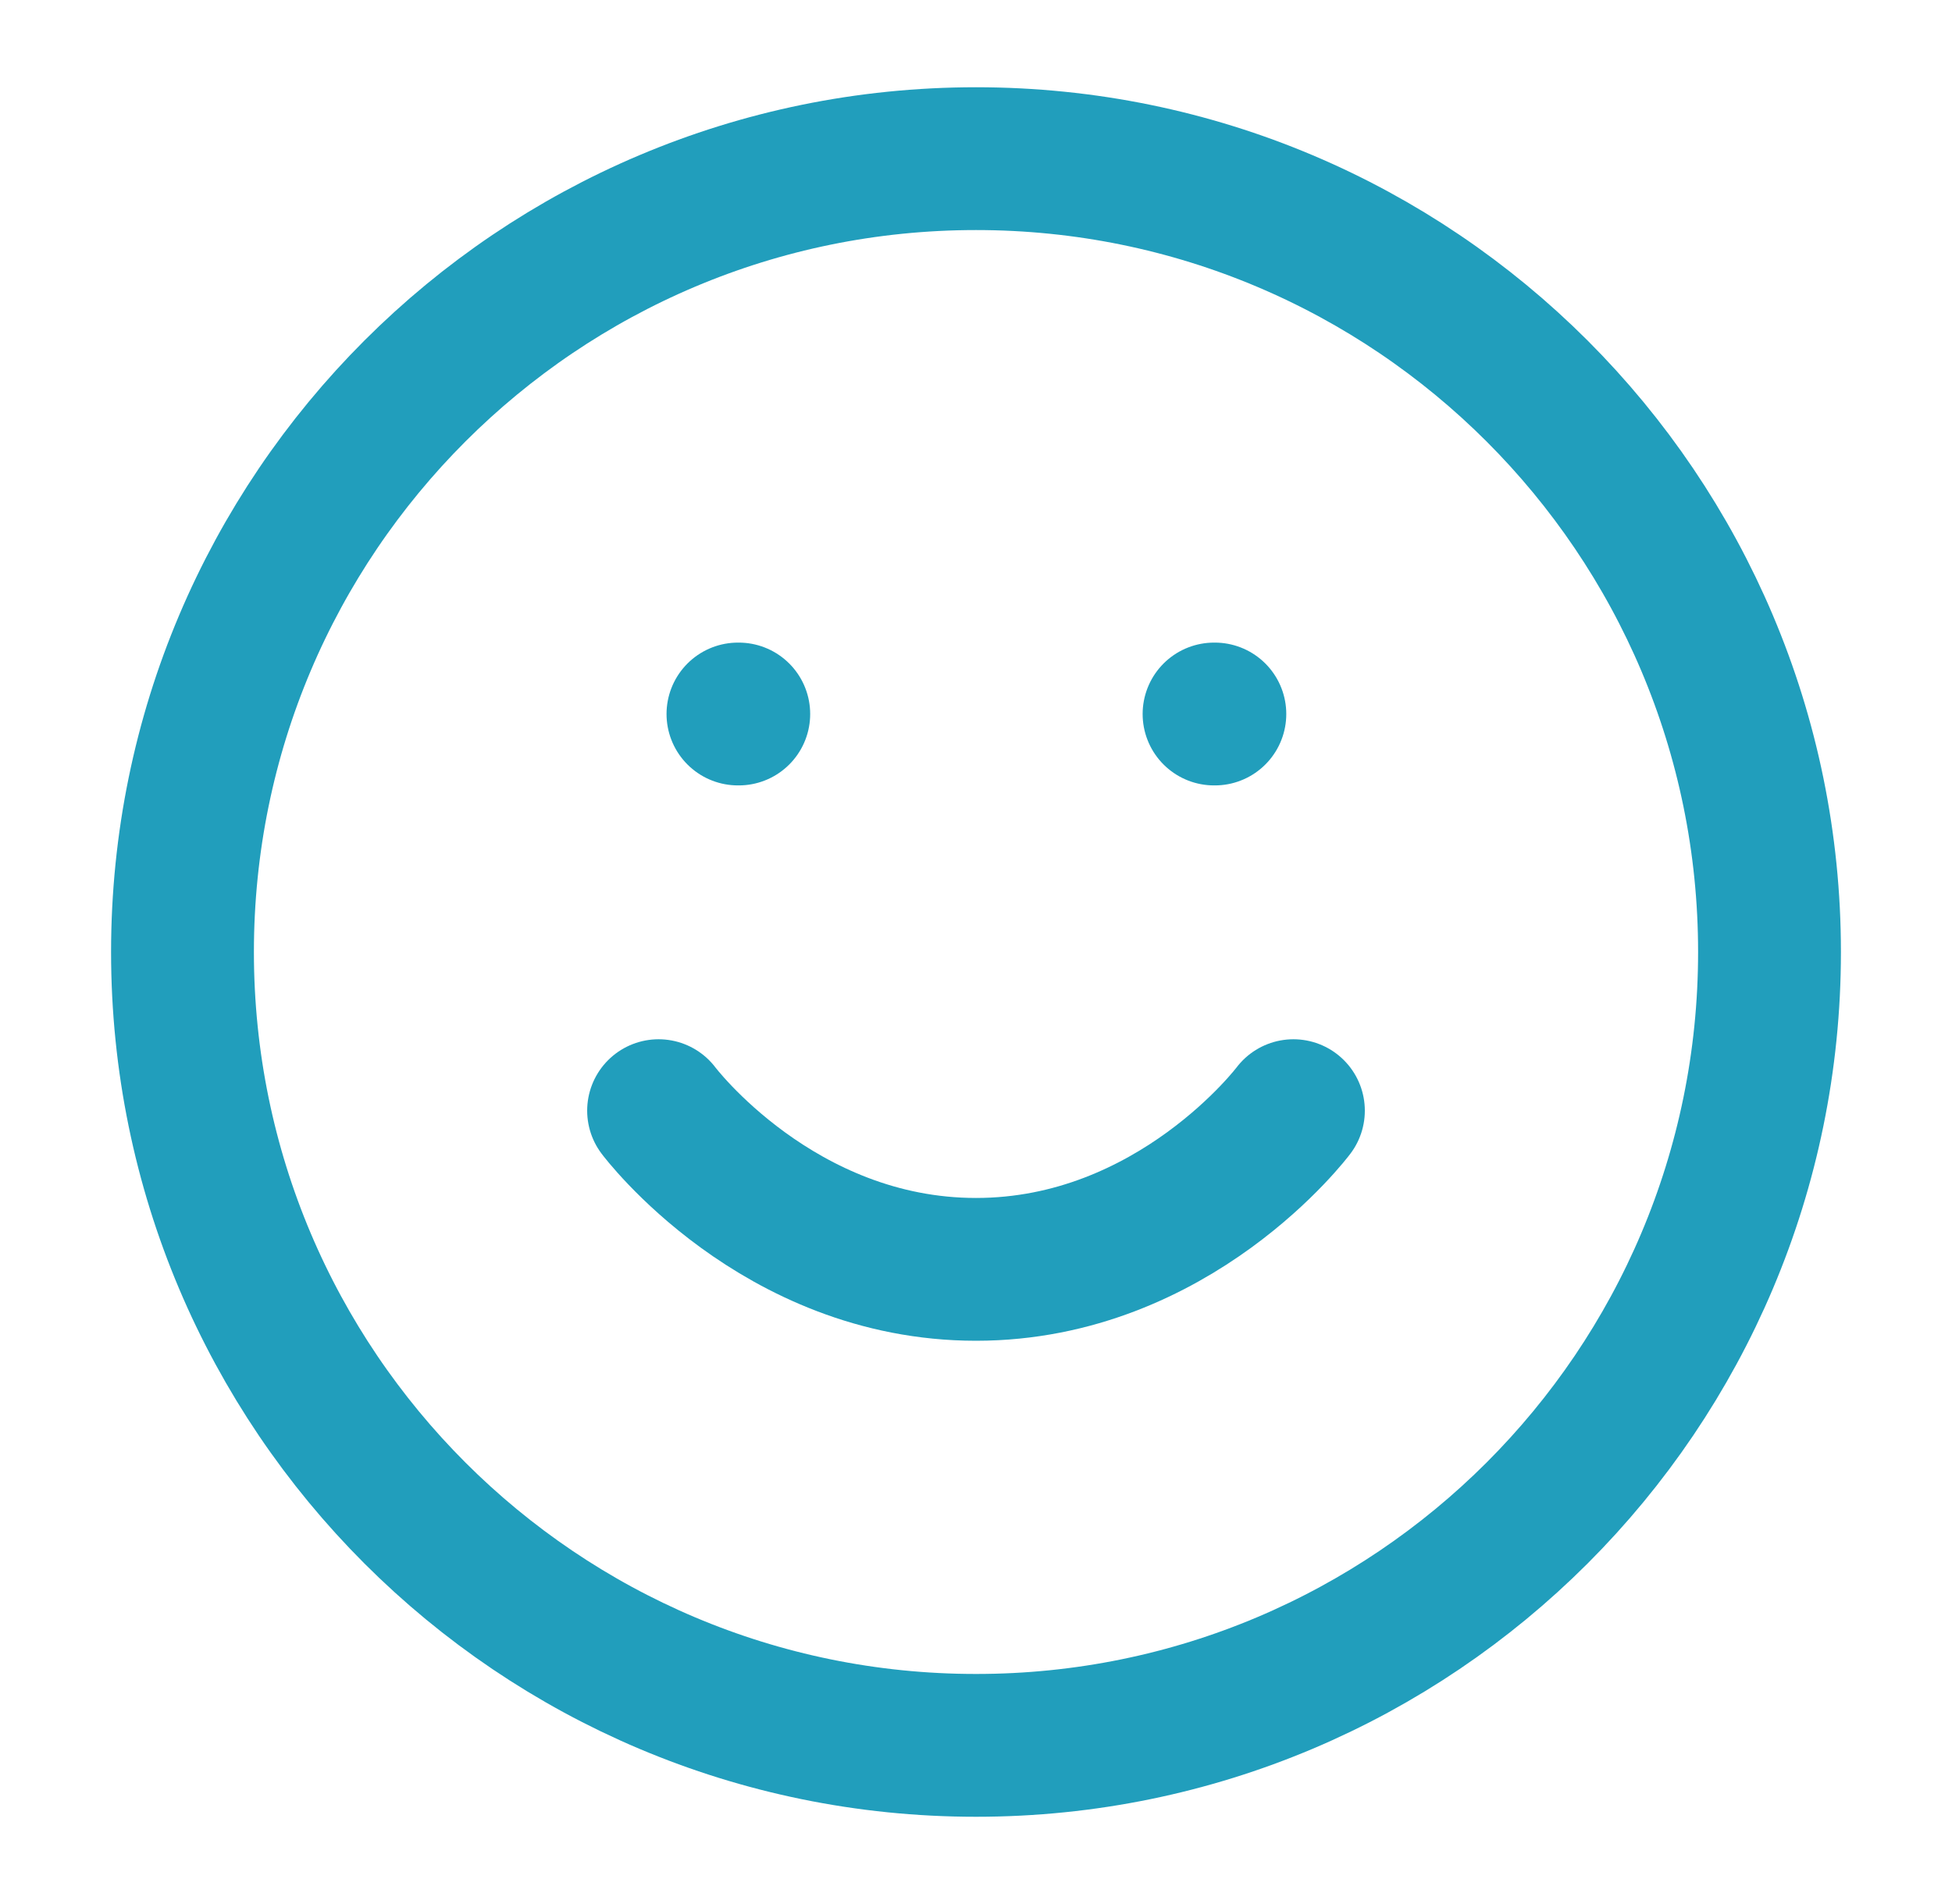
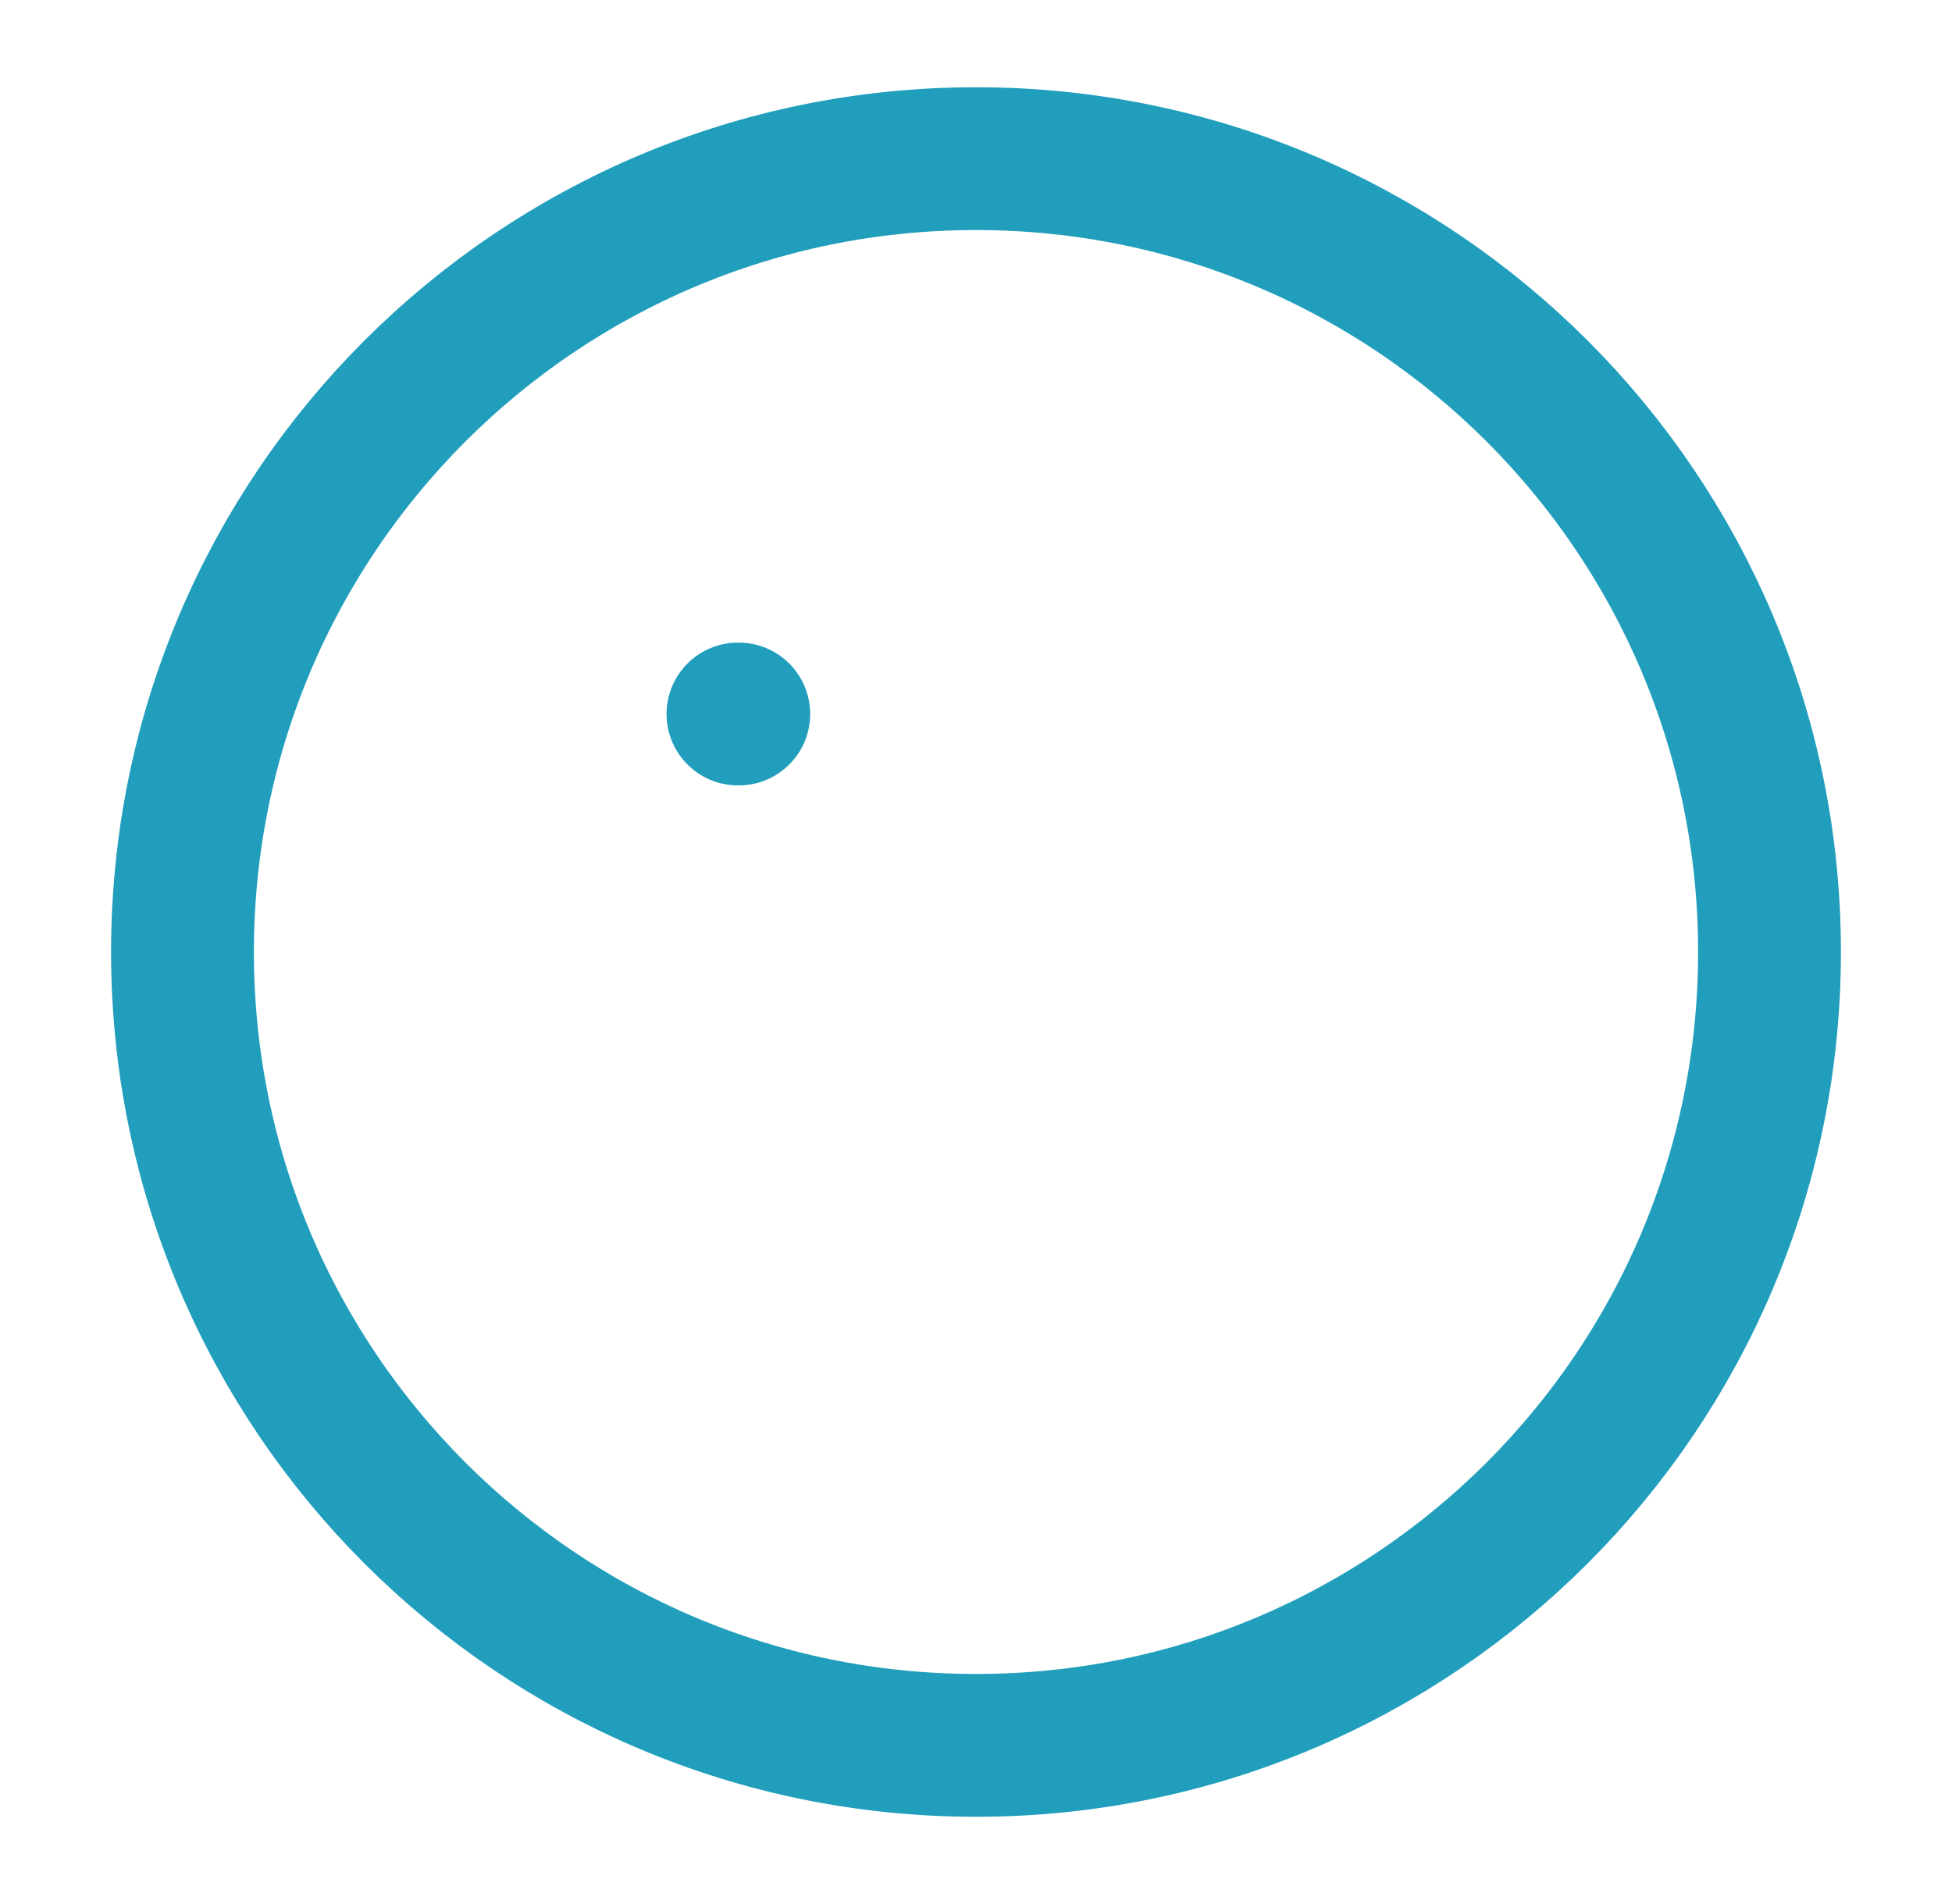
<svg xmlns="http://www.w3.org/2000/svg" width="41" height="40" viewBox="0 0 41 40" fill="none">
  <path d="M20.5 36.667C29.705 36.667 37.167 29.205 37.167 20C37.167 10.795 29.705 3.333 20.5 3.333C11.295 3.333 3.833 10.795 3.833 20C3.833 29.205 11.295 36.667 20.5 36.667Z" stroke="#219EBC" stroke-width="3" stroke-linecap="round" stroke-linejoin="round" />
-   <path d="M13.833 23.333C13.833 23.333 16.333 26.667 20.5 26.667C24.667 26.667 27.167 23.333 27.167 23.333" stroke="#219EBC" stroke-width="3" stroke-linecap="round" stroke-linejoin="round" />
  <path d="M15.5 15H15.517" stroke="#219EBC" stroke-width="3" stroke-linecap="round" stroke-linejoin="round" />
-   <path d="M25.5 15H25.517" stroke="#219EBC" stroke-width="3" stroke-linecap="round" stroke-linejoin="round" />
</svg>